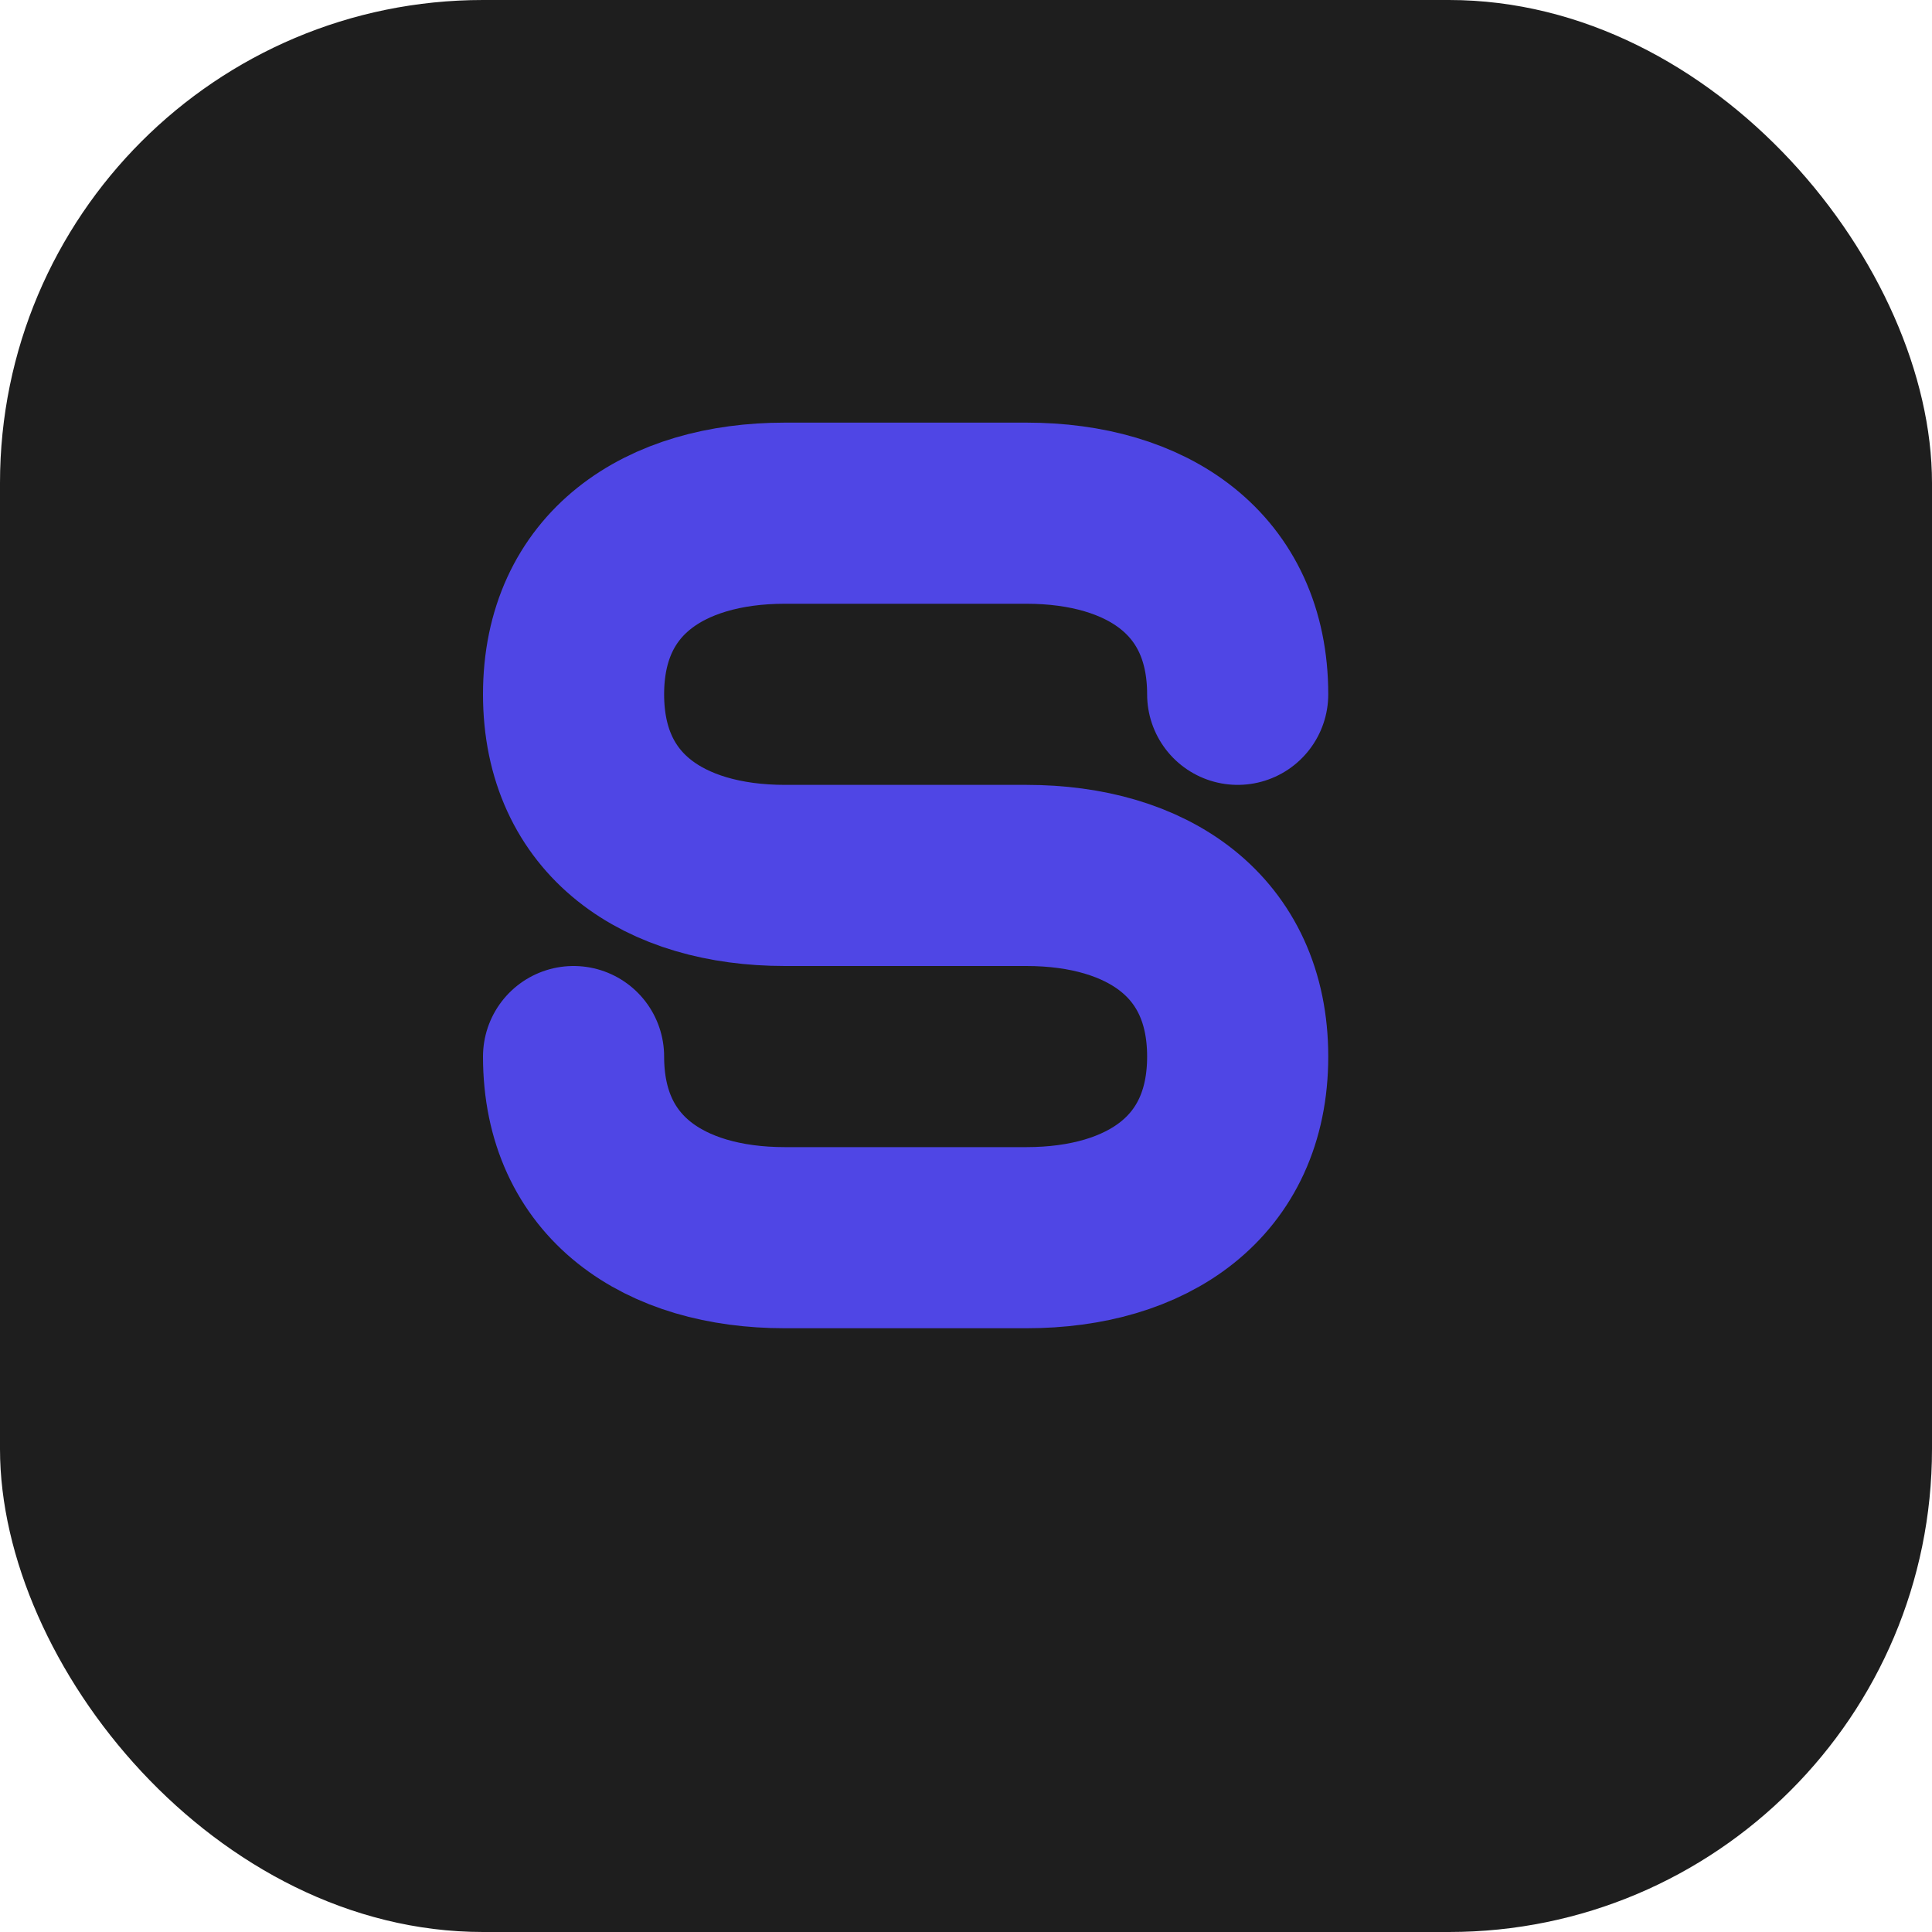
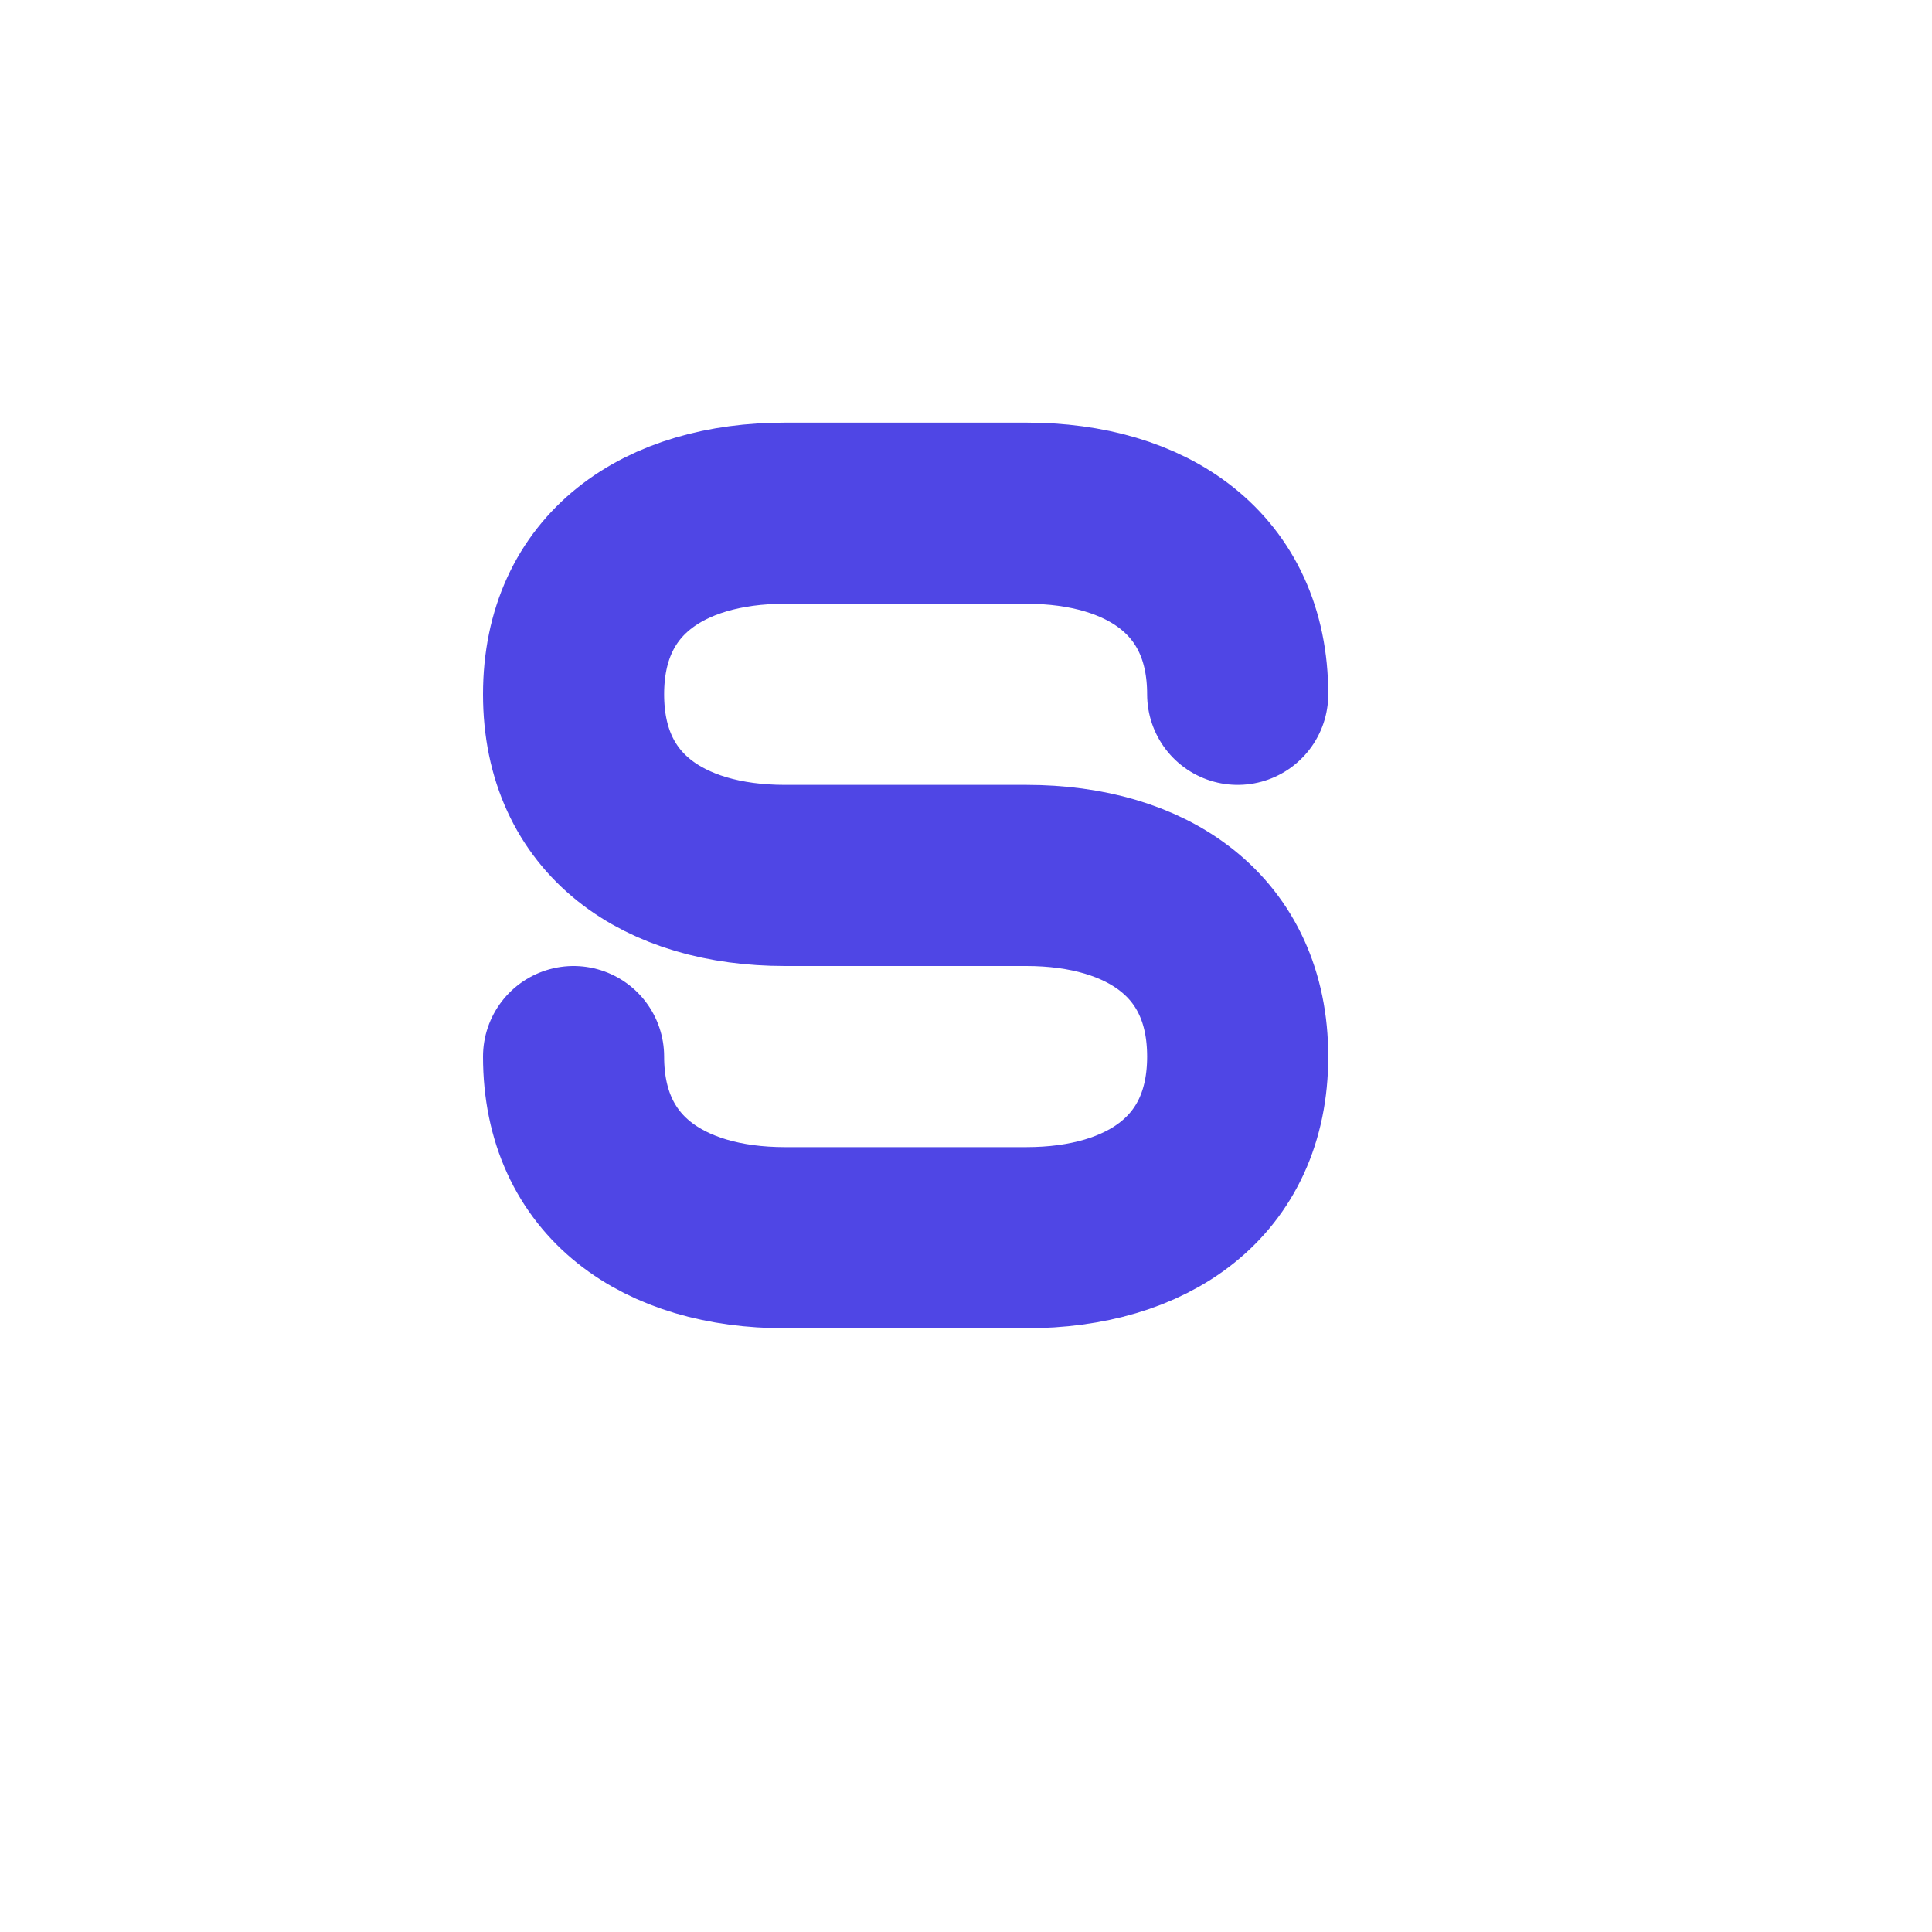
<svg xmlns="http://www.w3.org/2000/svg" width="32" height="32" viewBox="0 0 32 32" fill="none">
-   <rect width="32" height="32" rx="8" fill="#1E1E1E" />
  <path d="M20.5 11.5C20.5 9.5 19 8.5 17 8.5H13C11 8.5 9.5 9.5 9.5 11.5C9.5 13.5 11 14.5 13 14.5H17C19 14.5 20.5 15.5 20.5 17.5C20.5 19.5 19 20.5 17 20.5H13C11 20.5 9.5 19.5 9.5 17.5" stroke="#4F46E5" stroke-width="3" stroke-linecap="round" stroke-linejoin="round" />
</svg>